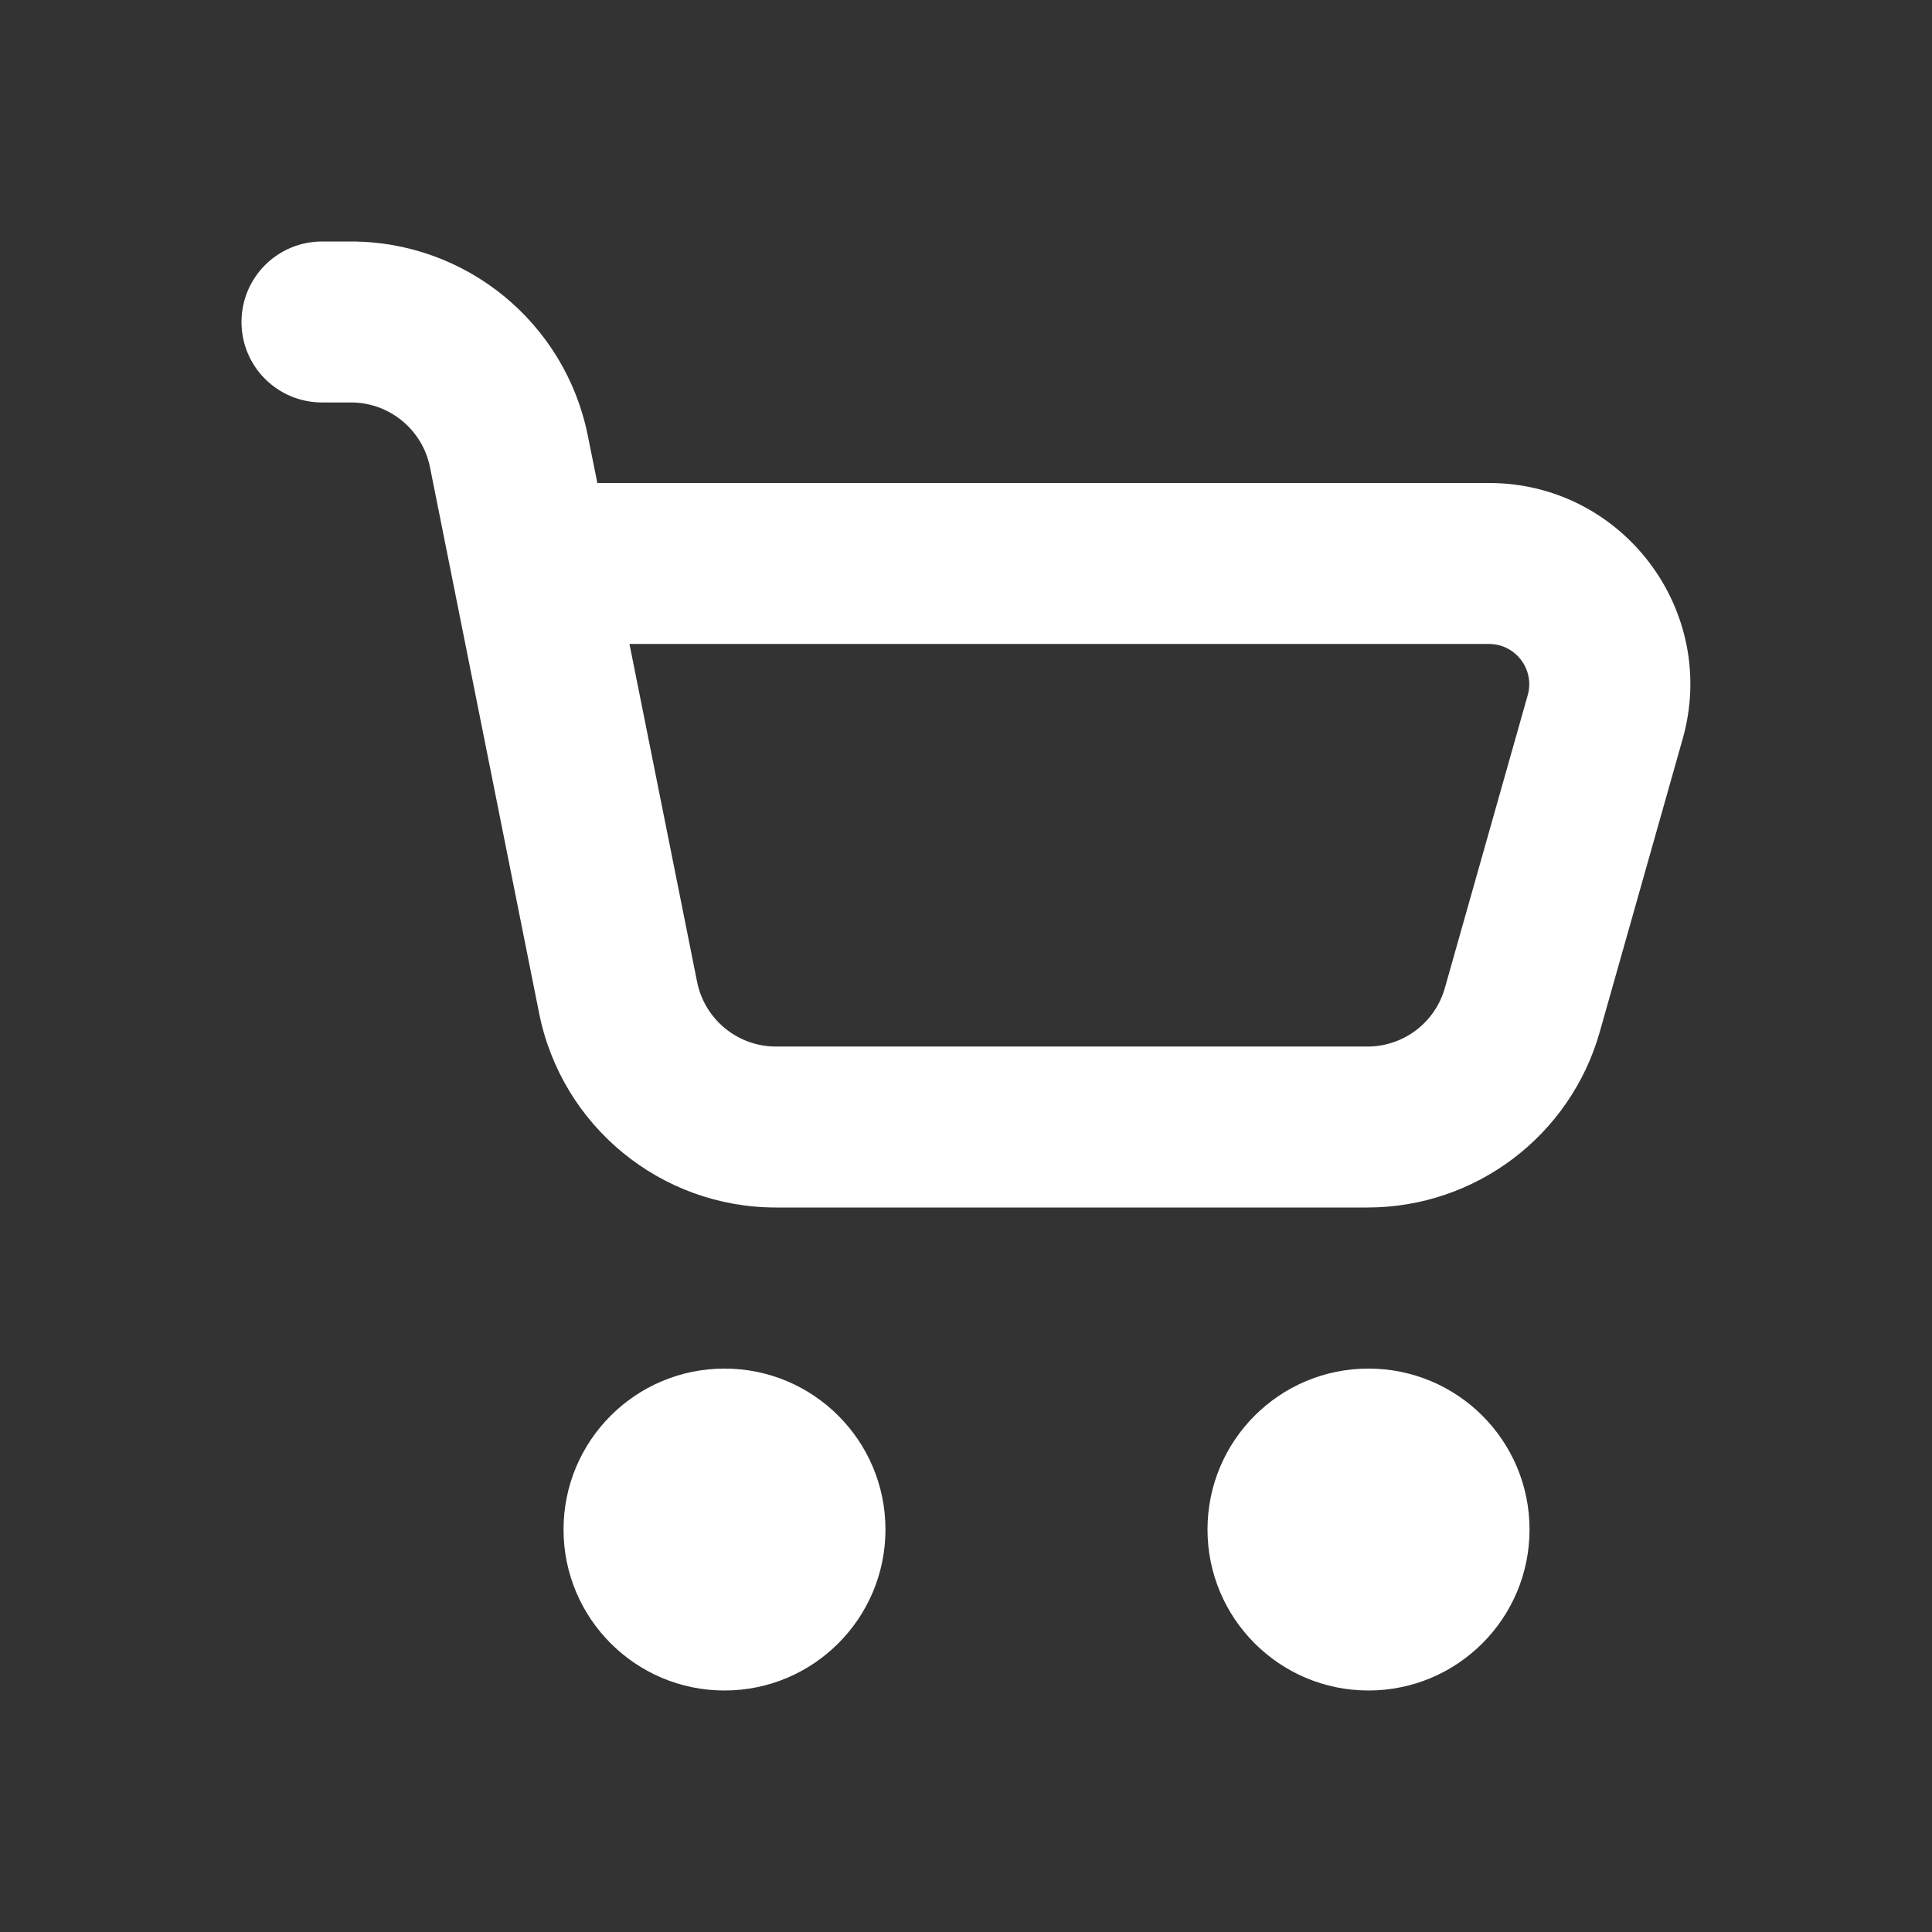
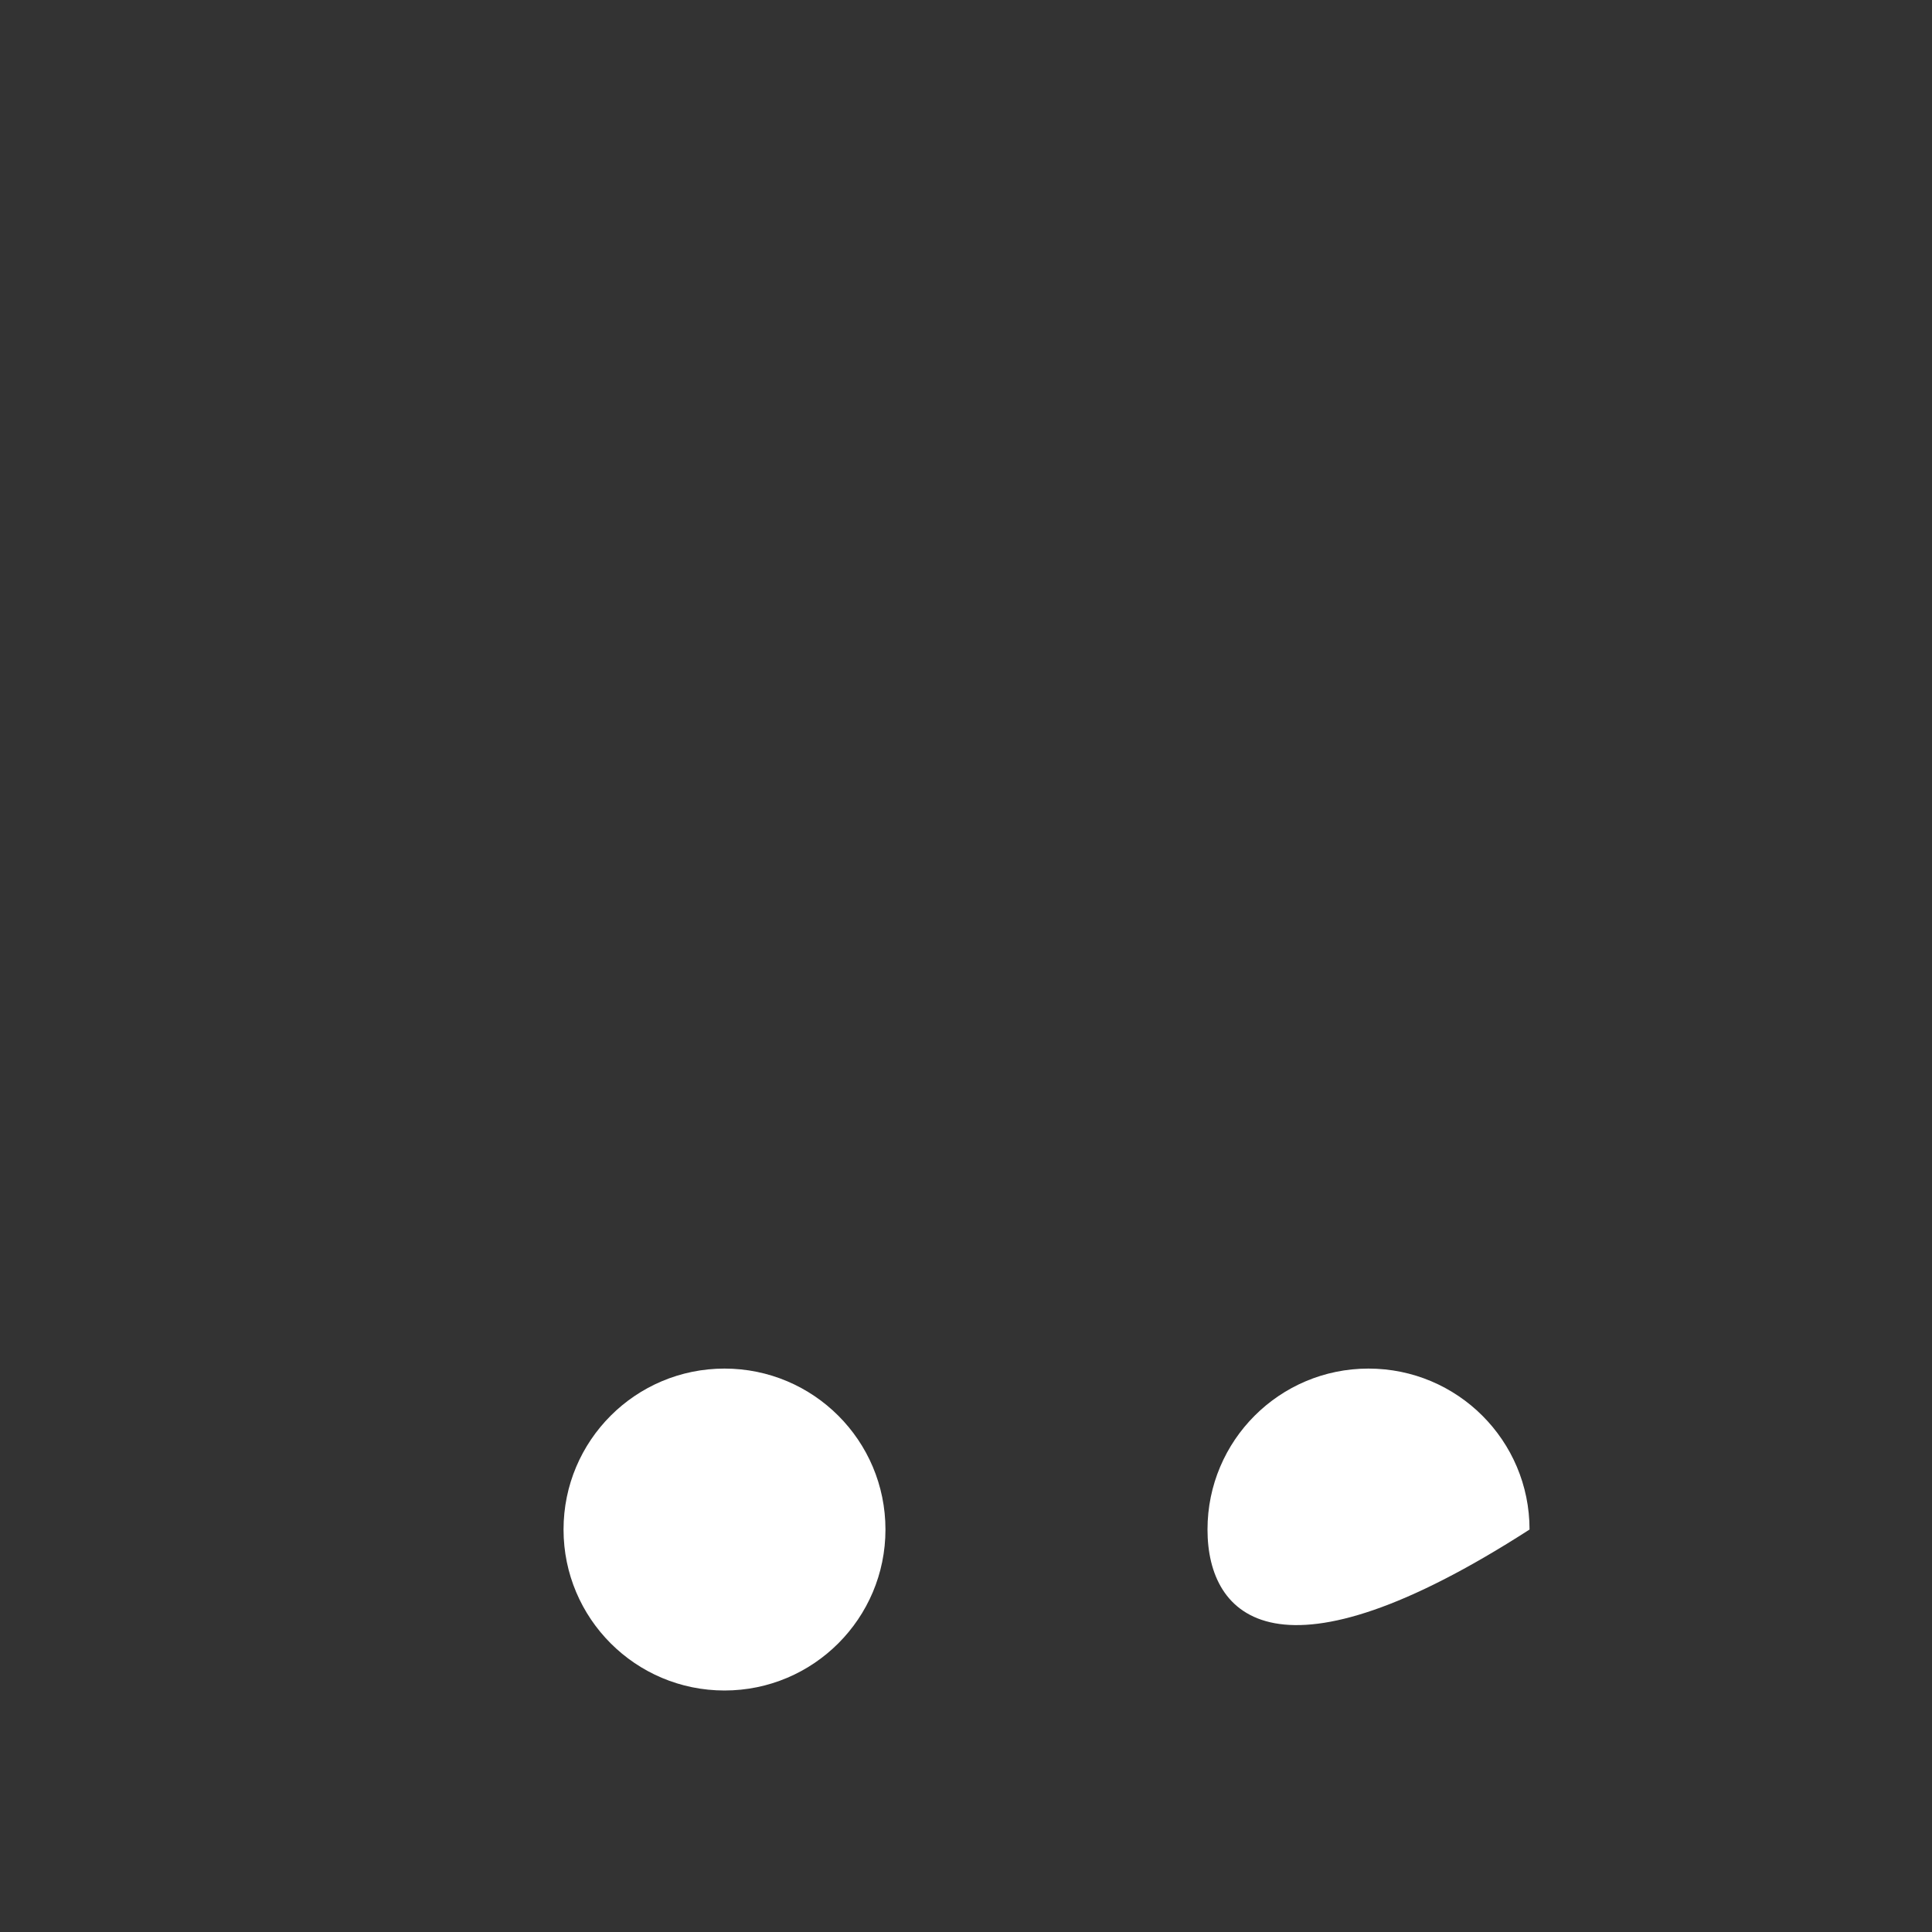
<svg xmlns="http://www.w3.org/2000/svg" width="16" height="16" viewBox="0 0 16 16" fill="none">
  <rect x="0" y="0" width="16" height="16" fill="#333333" stroke="none" />
-   <path fill-rule="evenodd" clip-rule="evenodd" d="M7.333 12.667C7.333 13.403 6.736 14 6 14C5.264 14 4.667 13.403 4.667 12.667C4.667 11.93 5.264 11.334 6 11.334C6.736 11.334 7.333 11.93 7.333 12.667ZM12.667 12.667C12.667 13.403 12.07 14 11.333 14C10.597 14 10 13.403 10 12.667C10 11.93 10.597 11.334 11.333 11.334C12.07 11.334 12.667 11.93 12.667 12.667Z" fill="white" />
-   <path fill-rule="evenodd" clip-rule="evenodd" d="M2 2.667C2 2.298 2.298 2 2.667 2H2.907C3.86 2 4.681 2.673 4.868 3.608L4.947 4H12.331C13.437 4 14.236 5.057 13.935 6.12L13.249 8.544C13.006 9.405 12.22 10 11.325 10H6.426C5.473 10 4.652 9.327 4.465 8.392L3.561 3.869C3.498 3.558 3.225 3.333 2.907 3.333H2.667C2.298 3.333 2 3.035 2 2.667ZM5.213 5.333L5.773 8.131C5.835 8.442 6.109 8.667 6.426 8.667H11.325C11.623 8.667 11.885 8.469 11.966 8.181L12.652 5.757C12.712 5.545 12.552 5.333 12.331 5.333H5.213Z" fill="white" />
+   <path fill-rule="evenodd" clip-rule="evenodd" d="M7.333 12.667C7.333 13.403 6.736 14 6 14C5.264 14 4.667 13.403 4.667 12.667C4.667 11.93 5.264 11.334 6 11.334C6.736 11.334 7.333 11.93 7.333 12.667ZM12.667 12.667C10.597 14 10 13.403 10 12.667C10 11.93 10.597 11.334 11.333 11.334C12.07 11.334 12.667 11.93 12.667 12.667Z" fill="white" />
</svg>